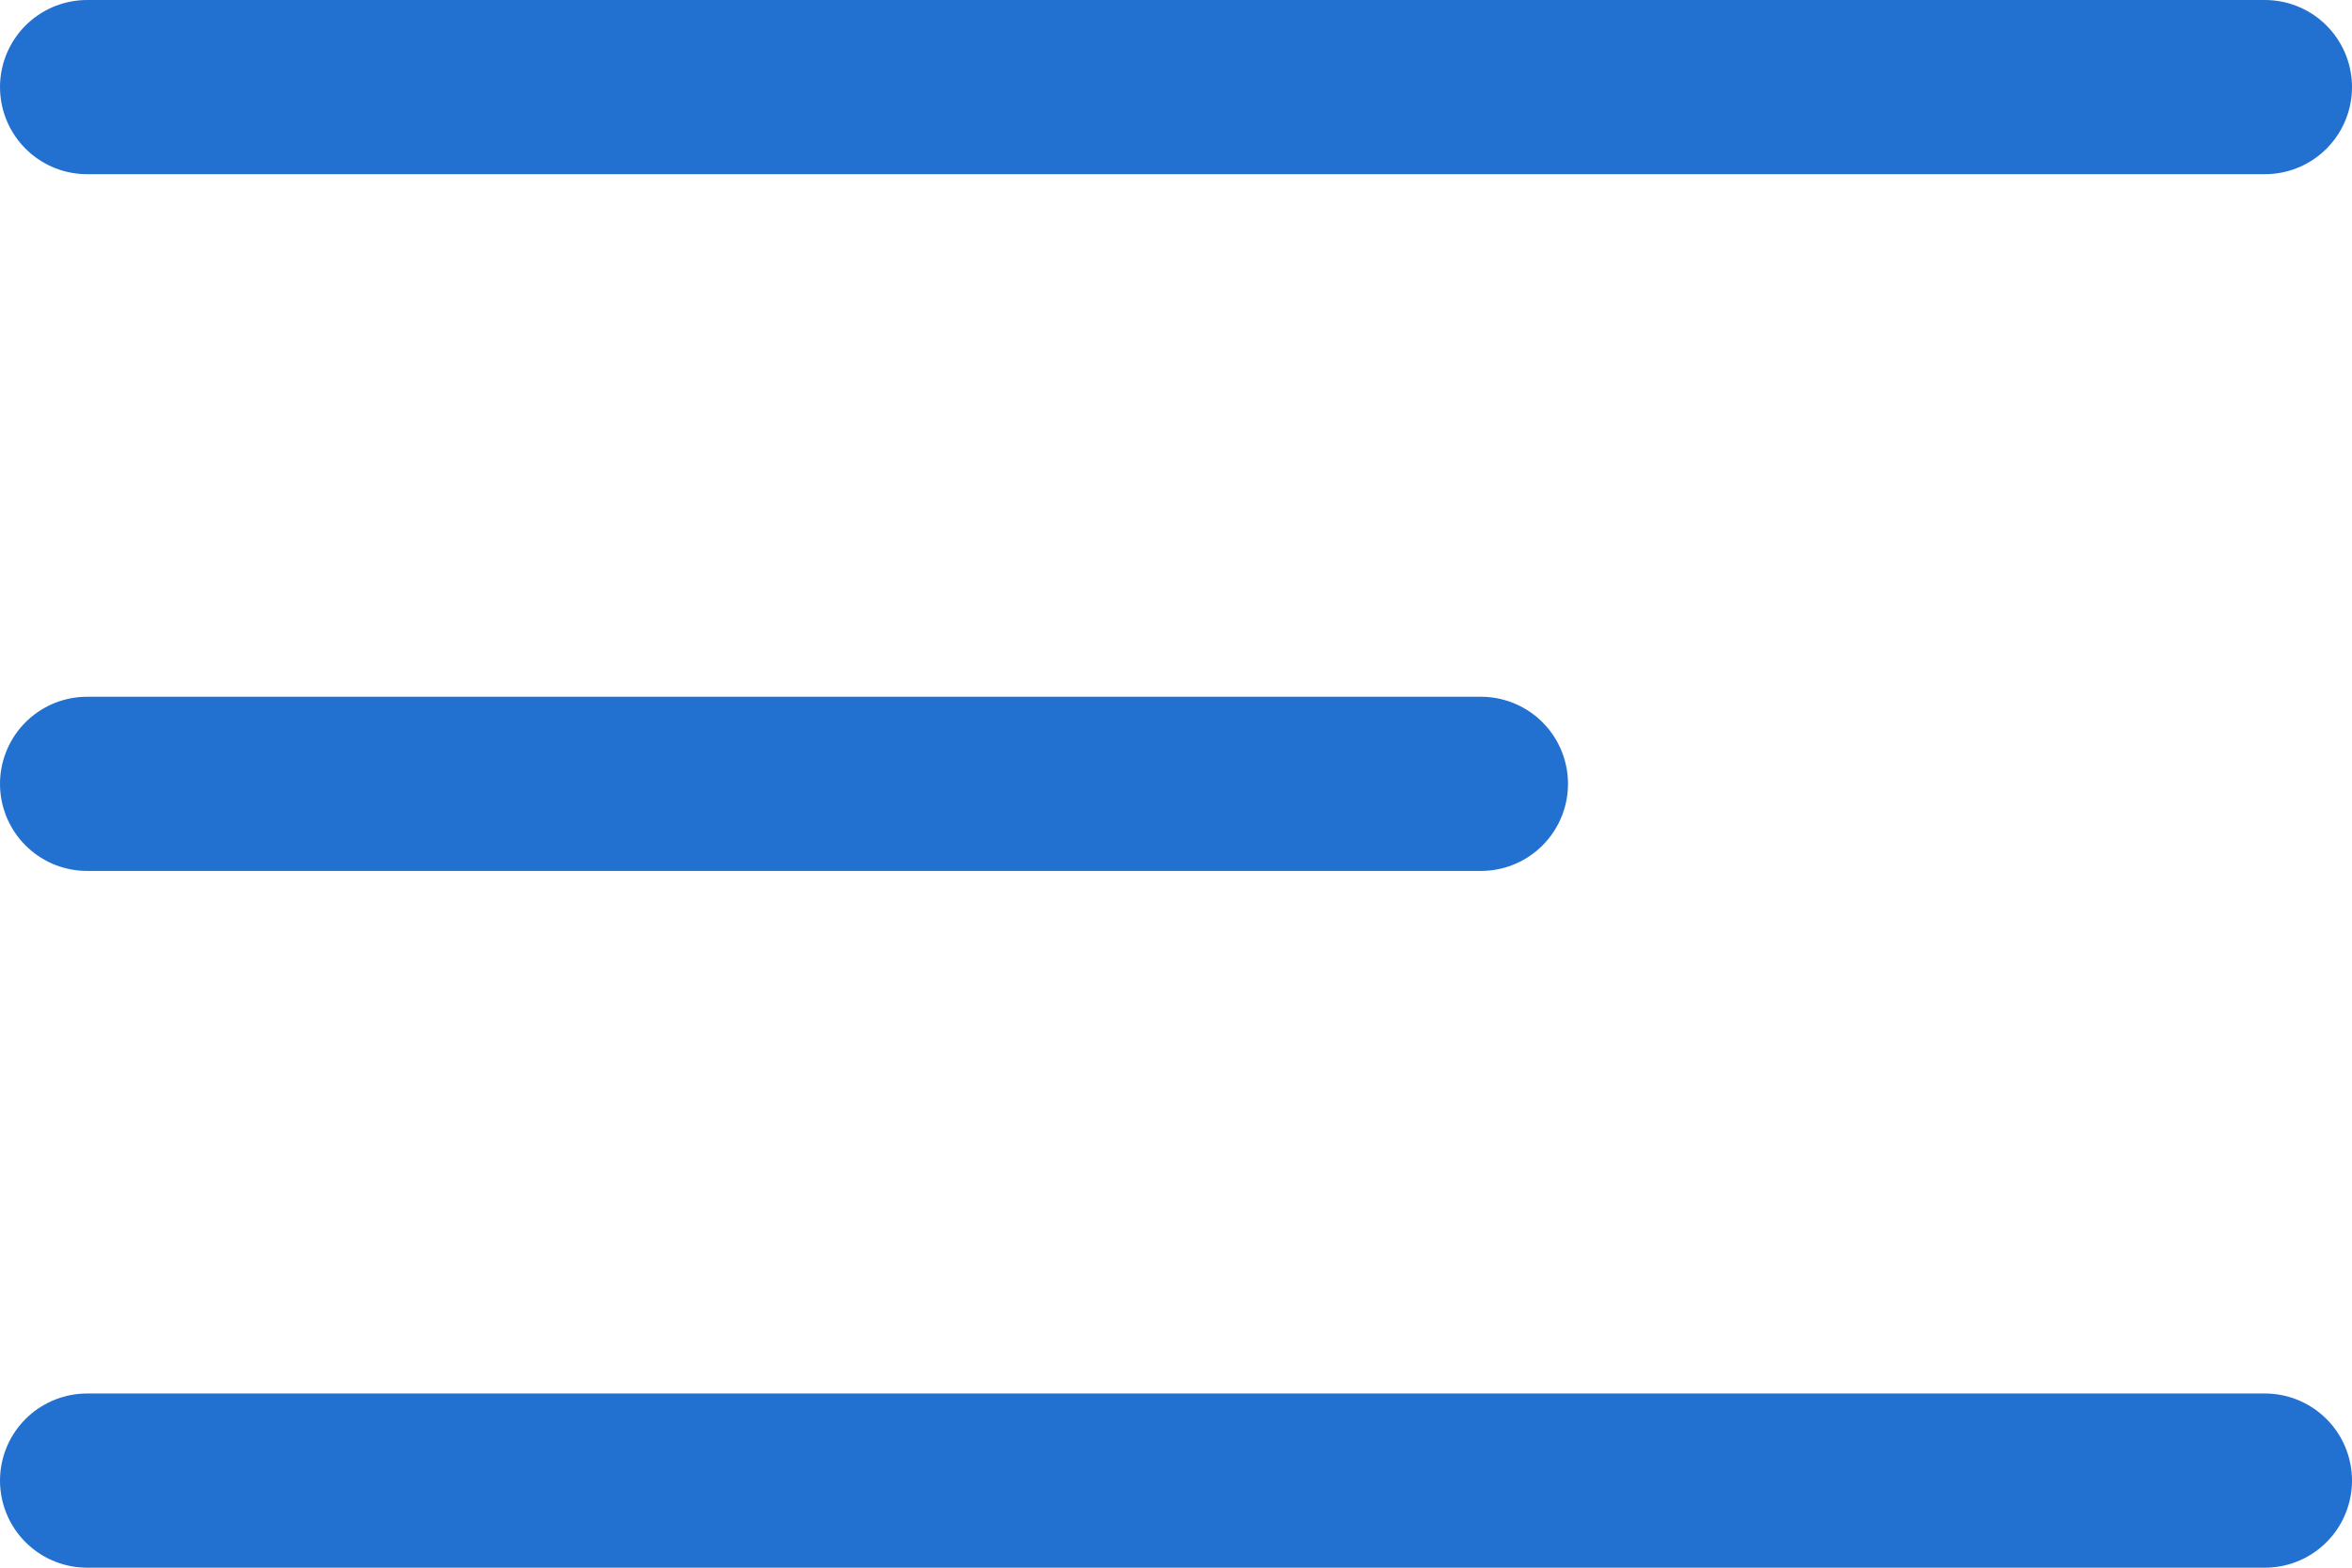
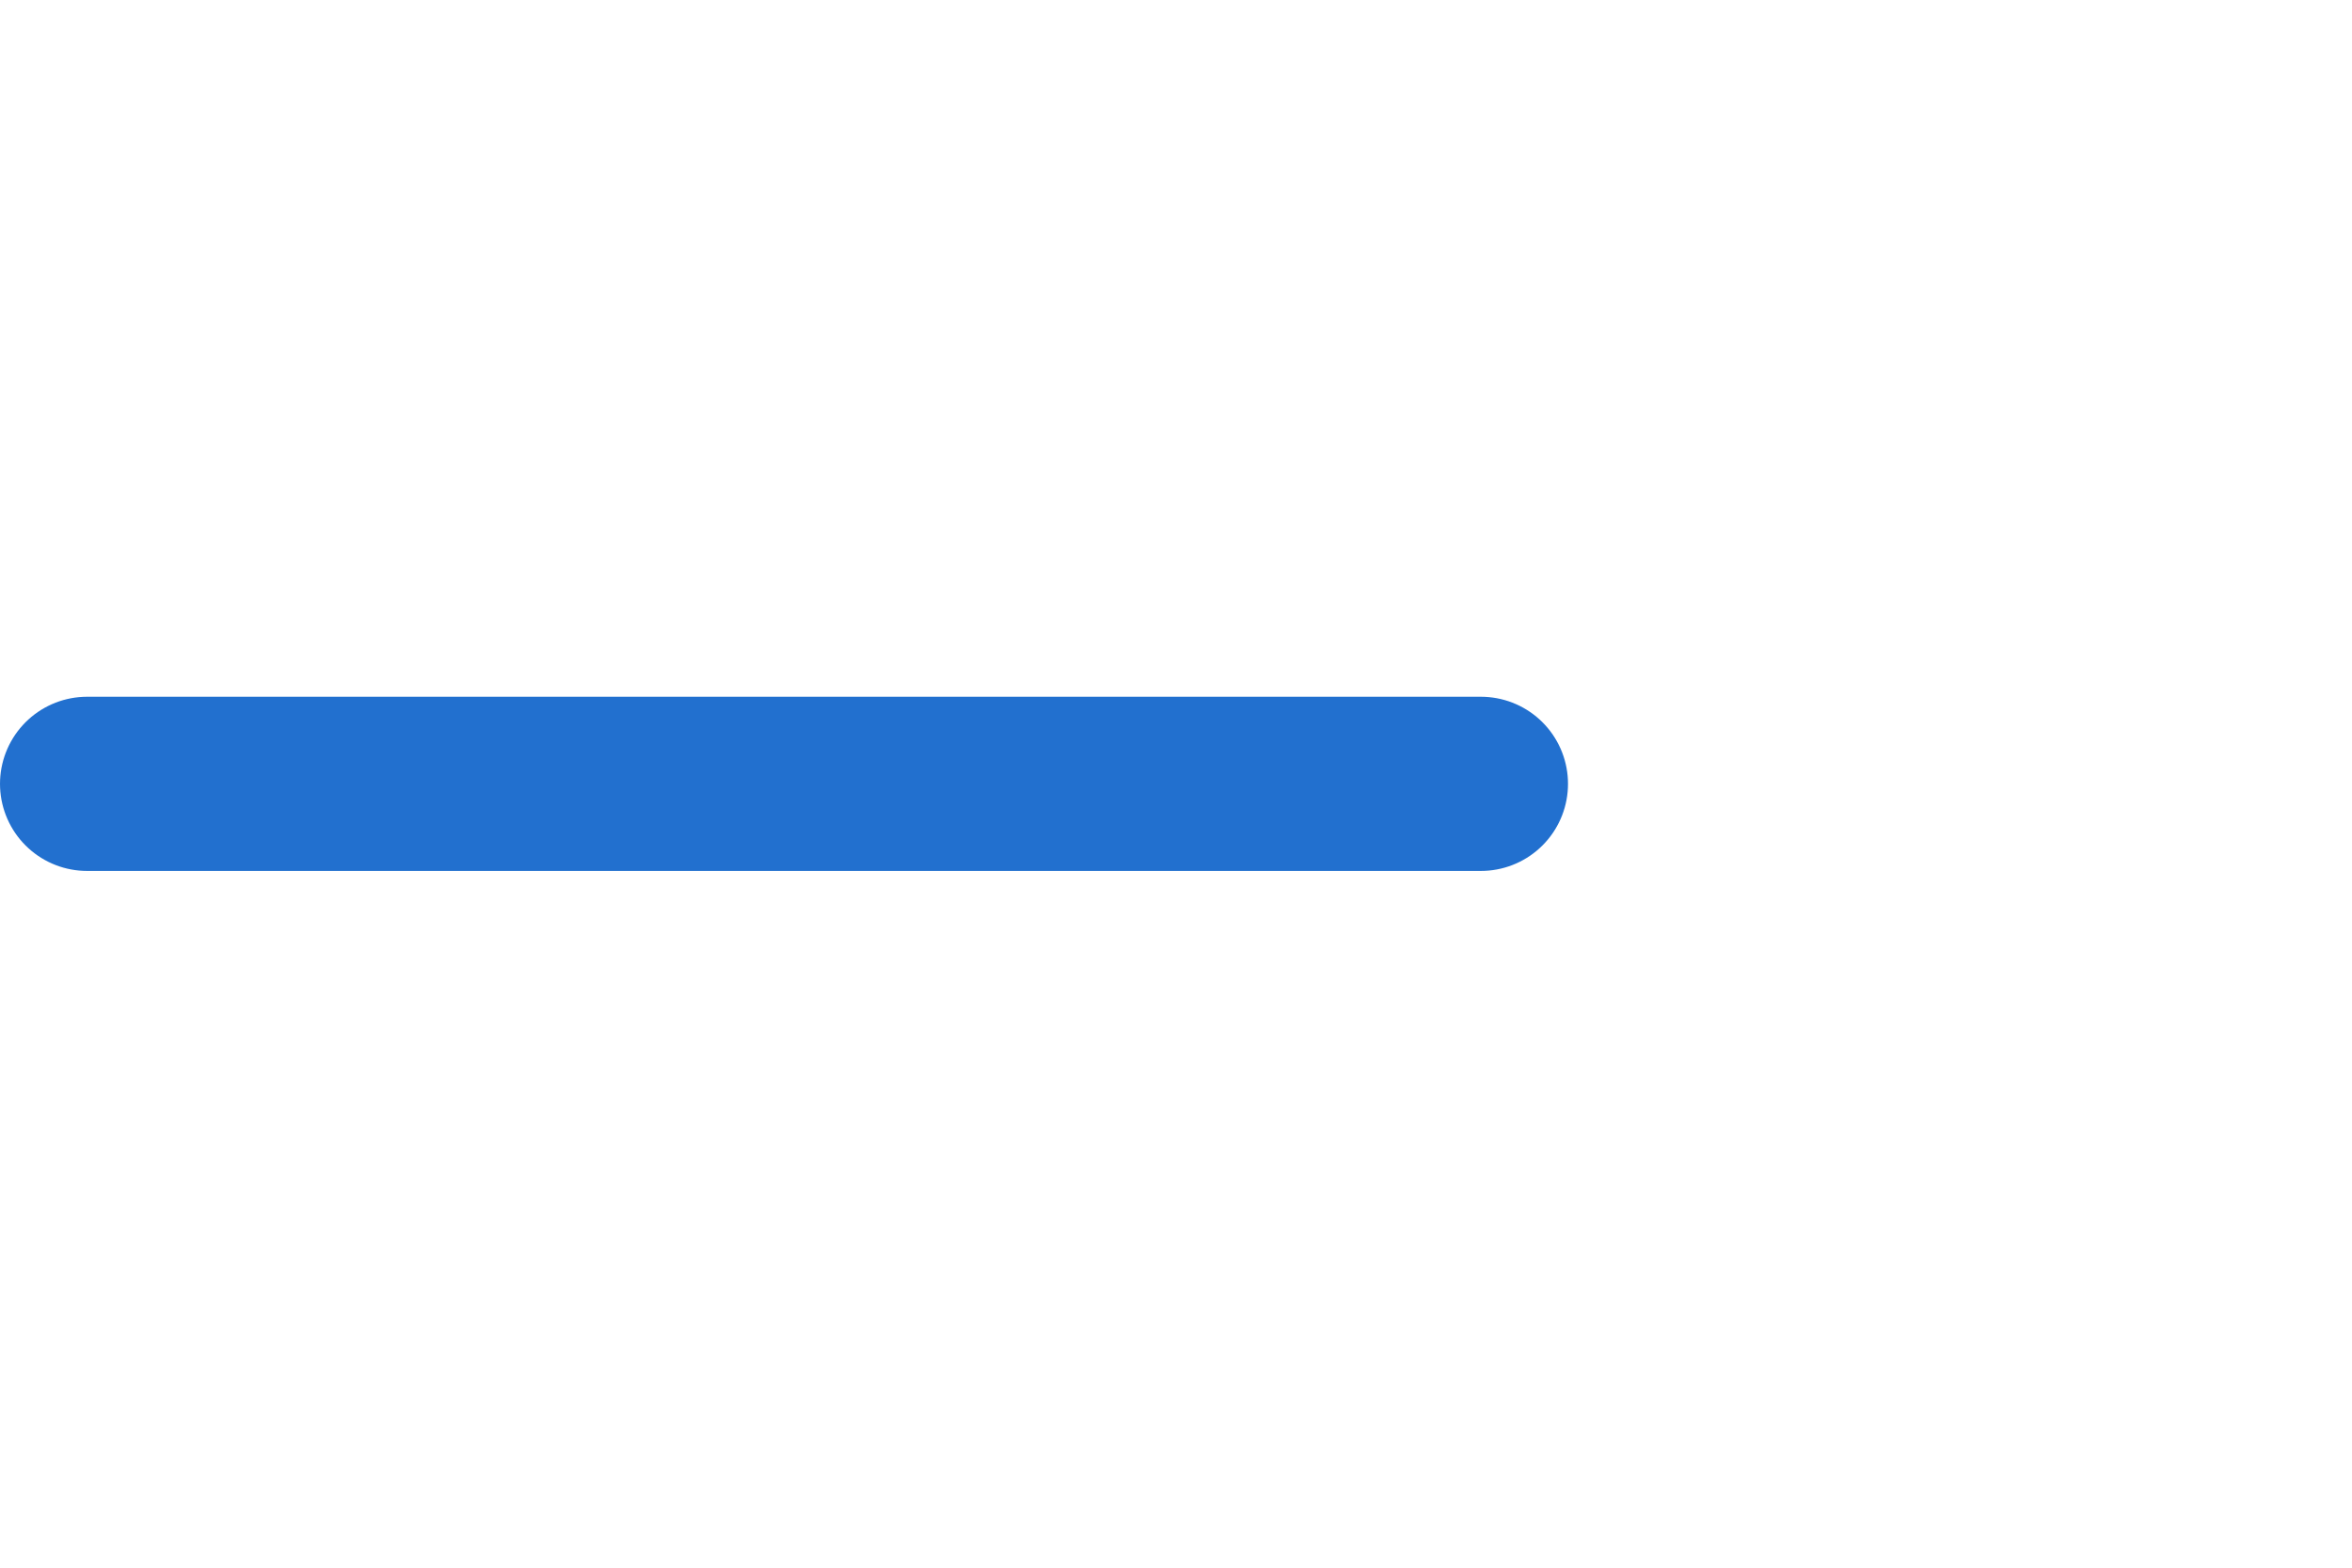
<svg xmlns="http://www.w3.org/2000/svg" width="27" height="18" viewBox="0 0 27 18" fill="none">
-   <path d="M1 1H26" stroke="#2270CF" stroke-width="2" stroke-linecap="round" />
  <path d="M1 9H17" stroke="#2270CF" stroke-width="2" stroke-linecap="round" />
-   <path d="M1 17H26" stroke="#2270CF" stroke-width="2" stroke-linecap="round" />
</svg>